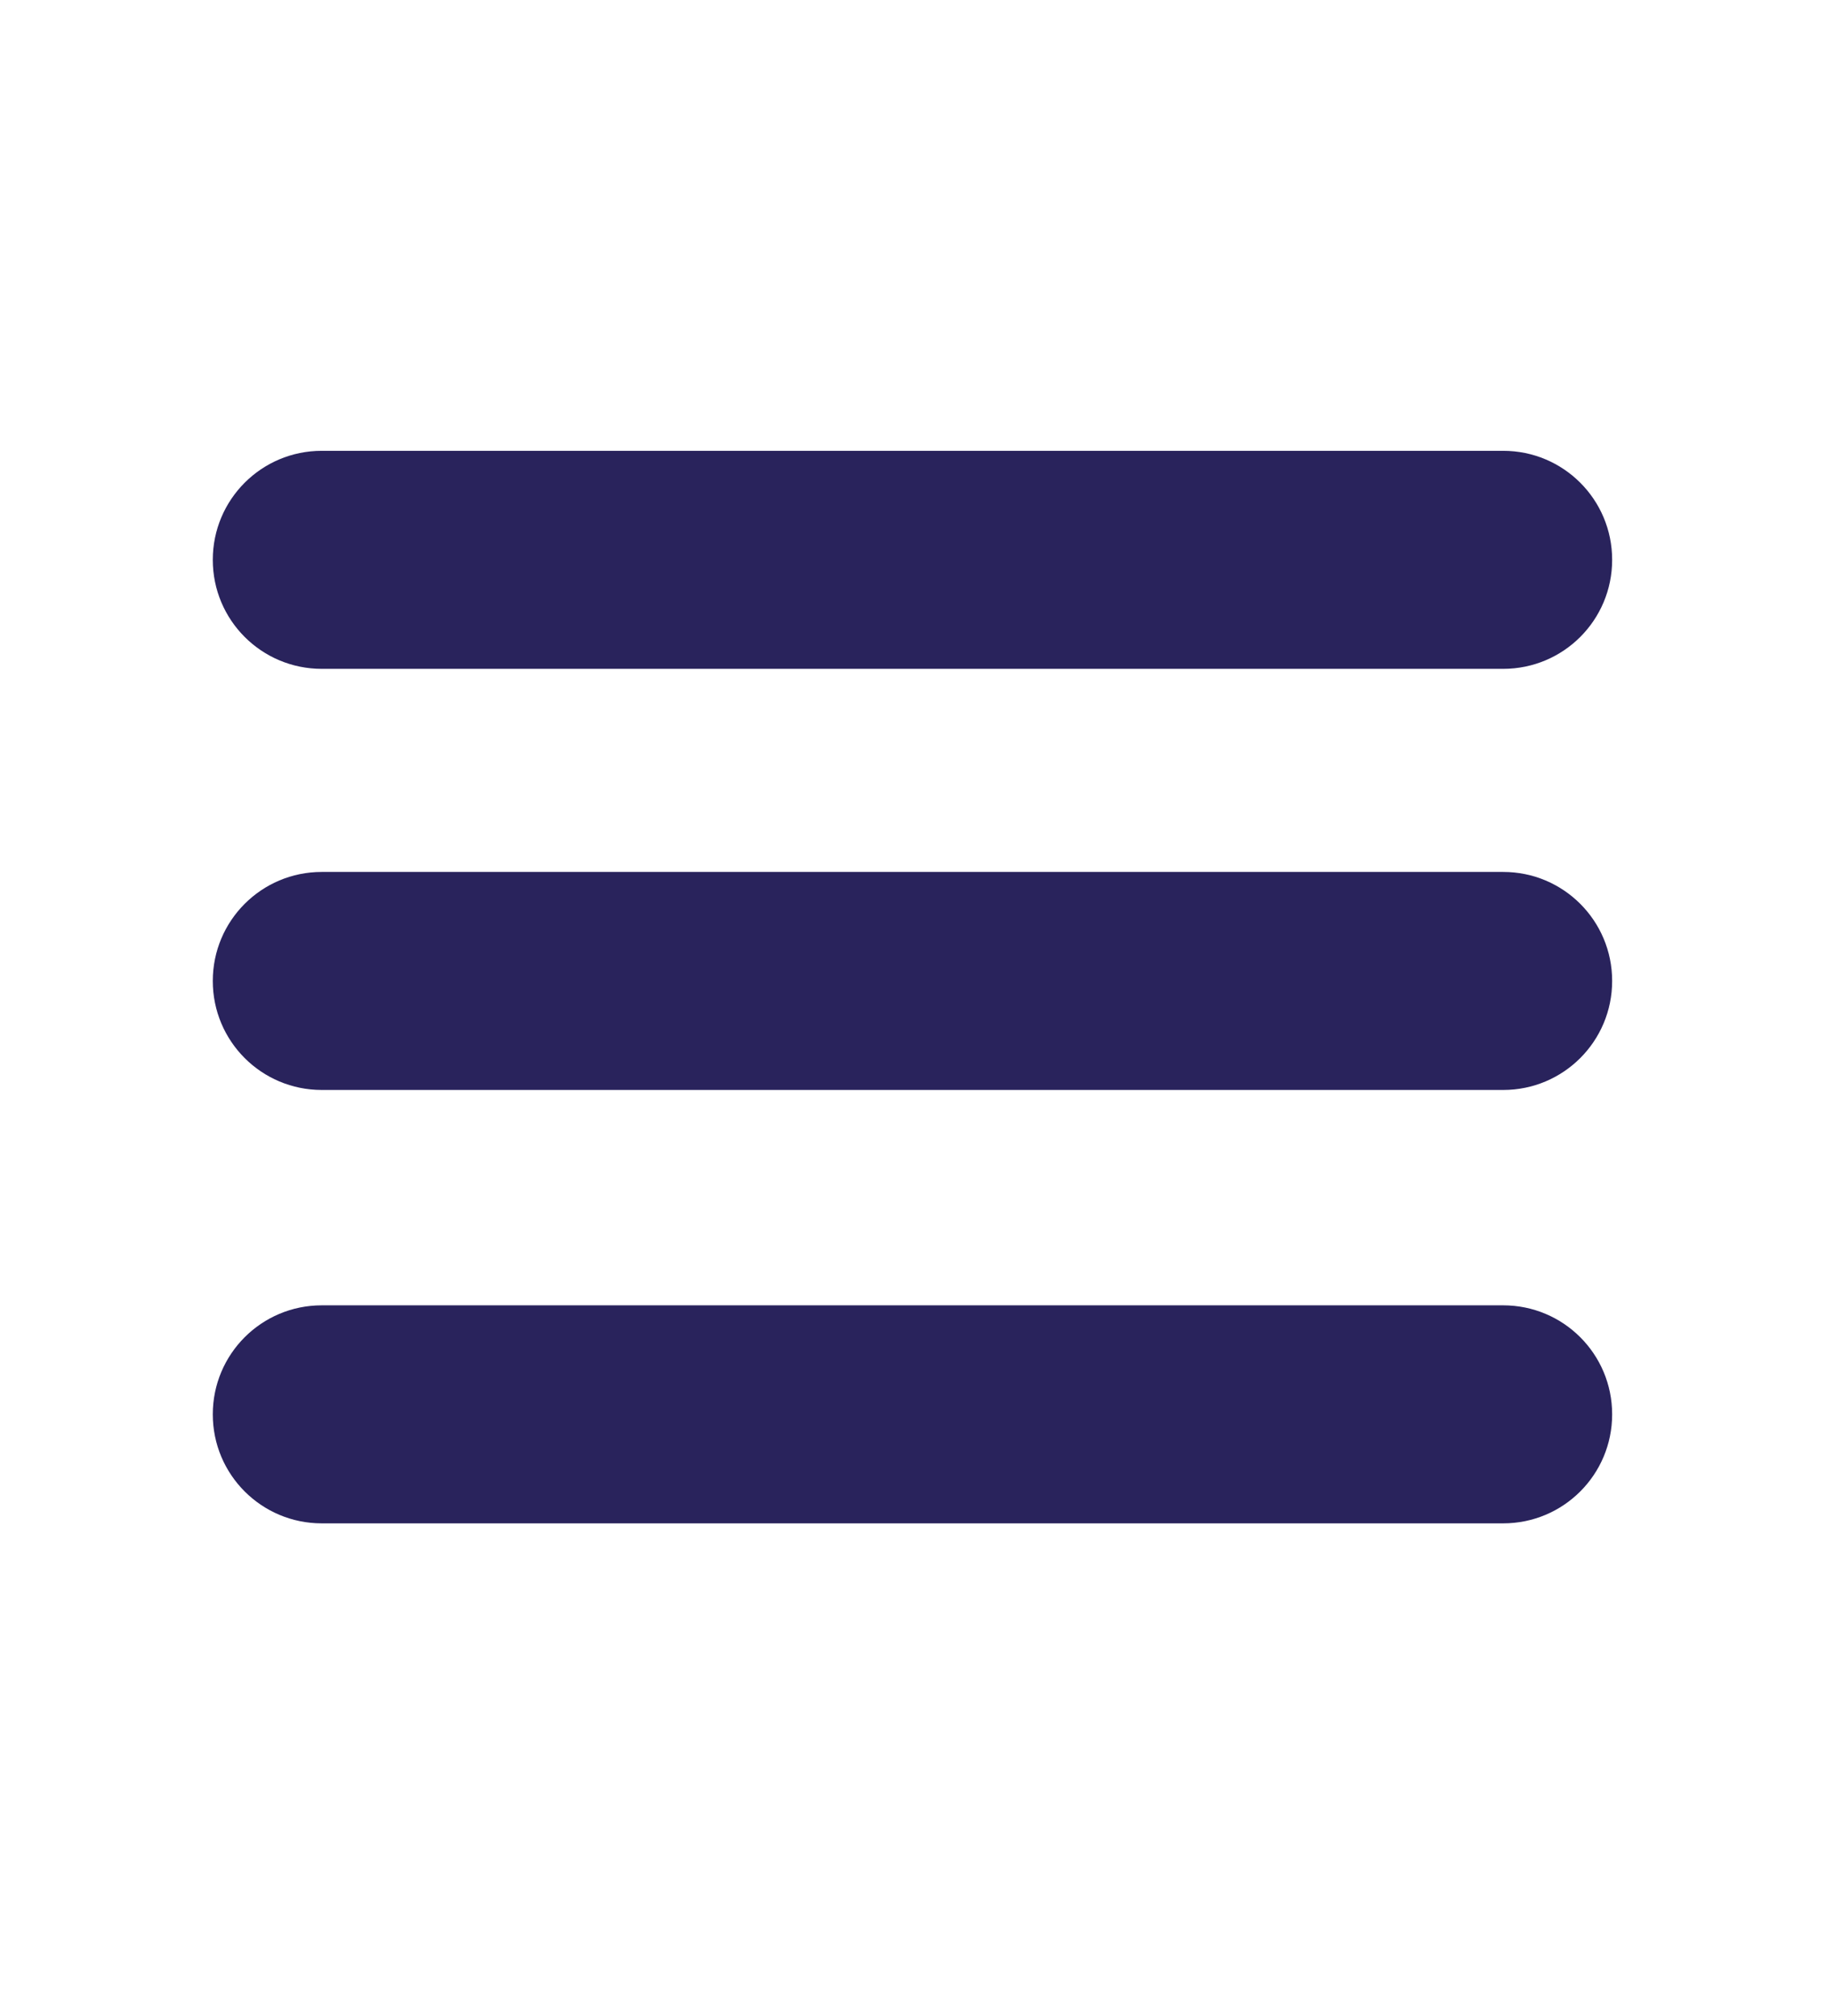
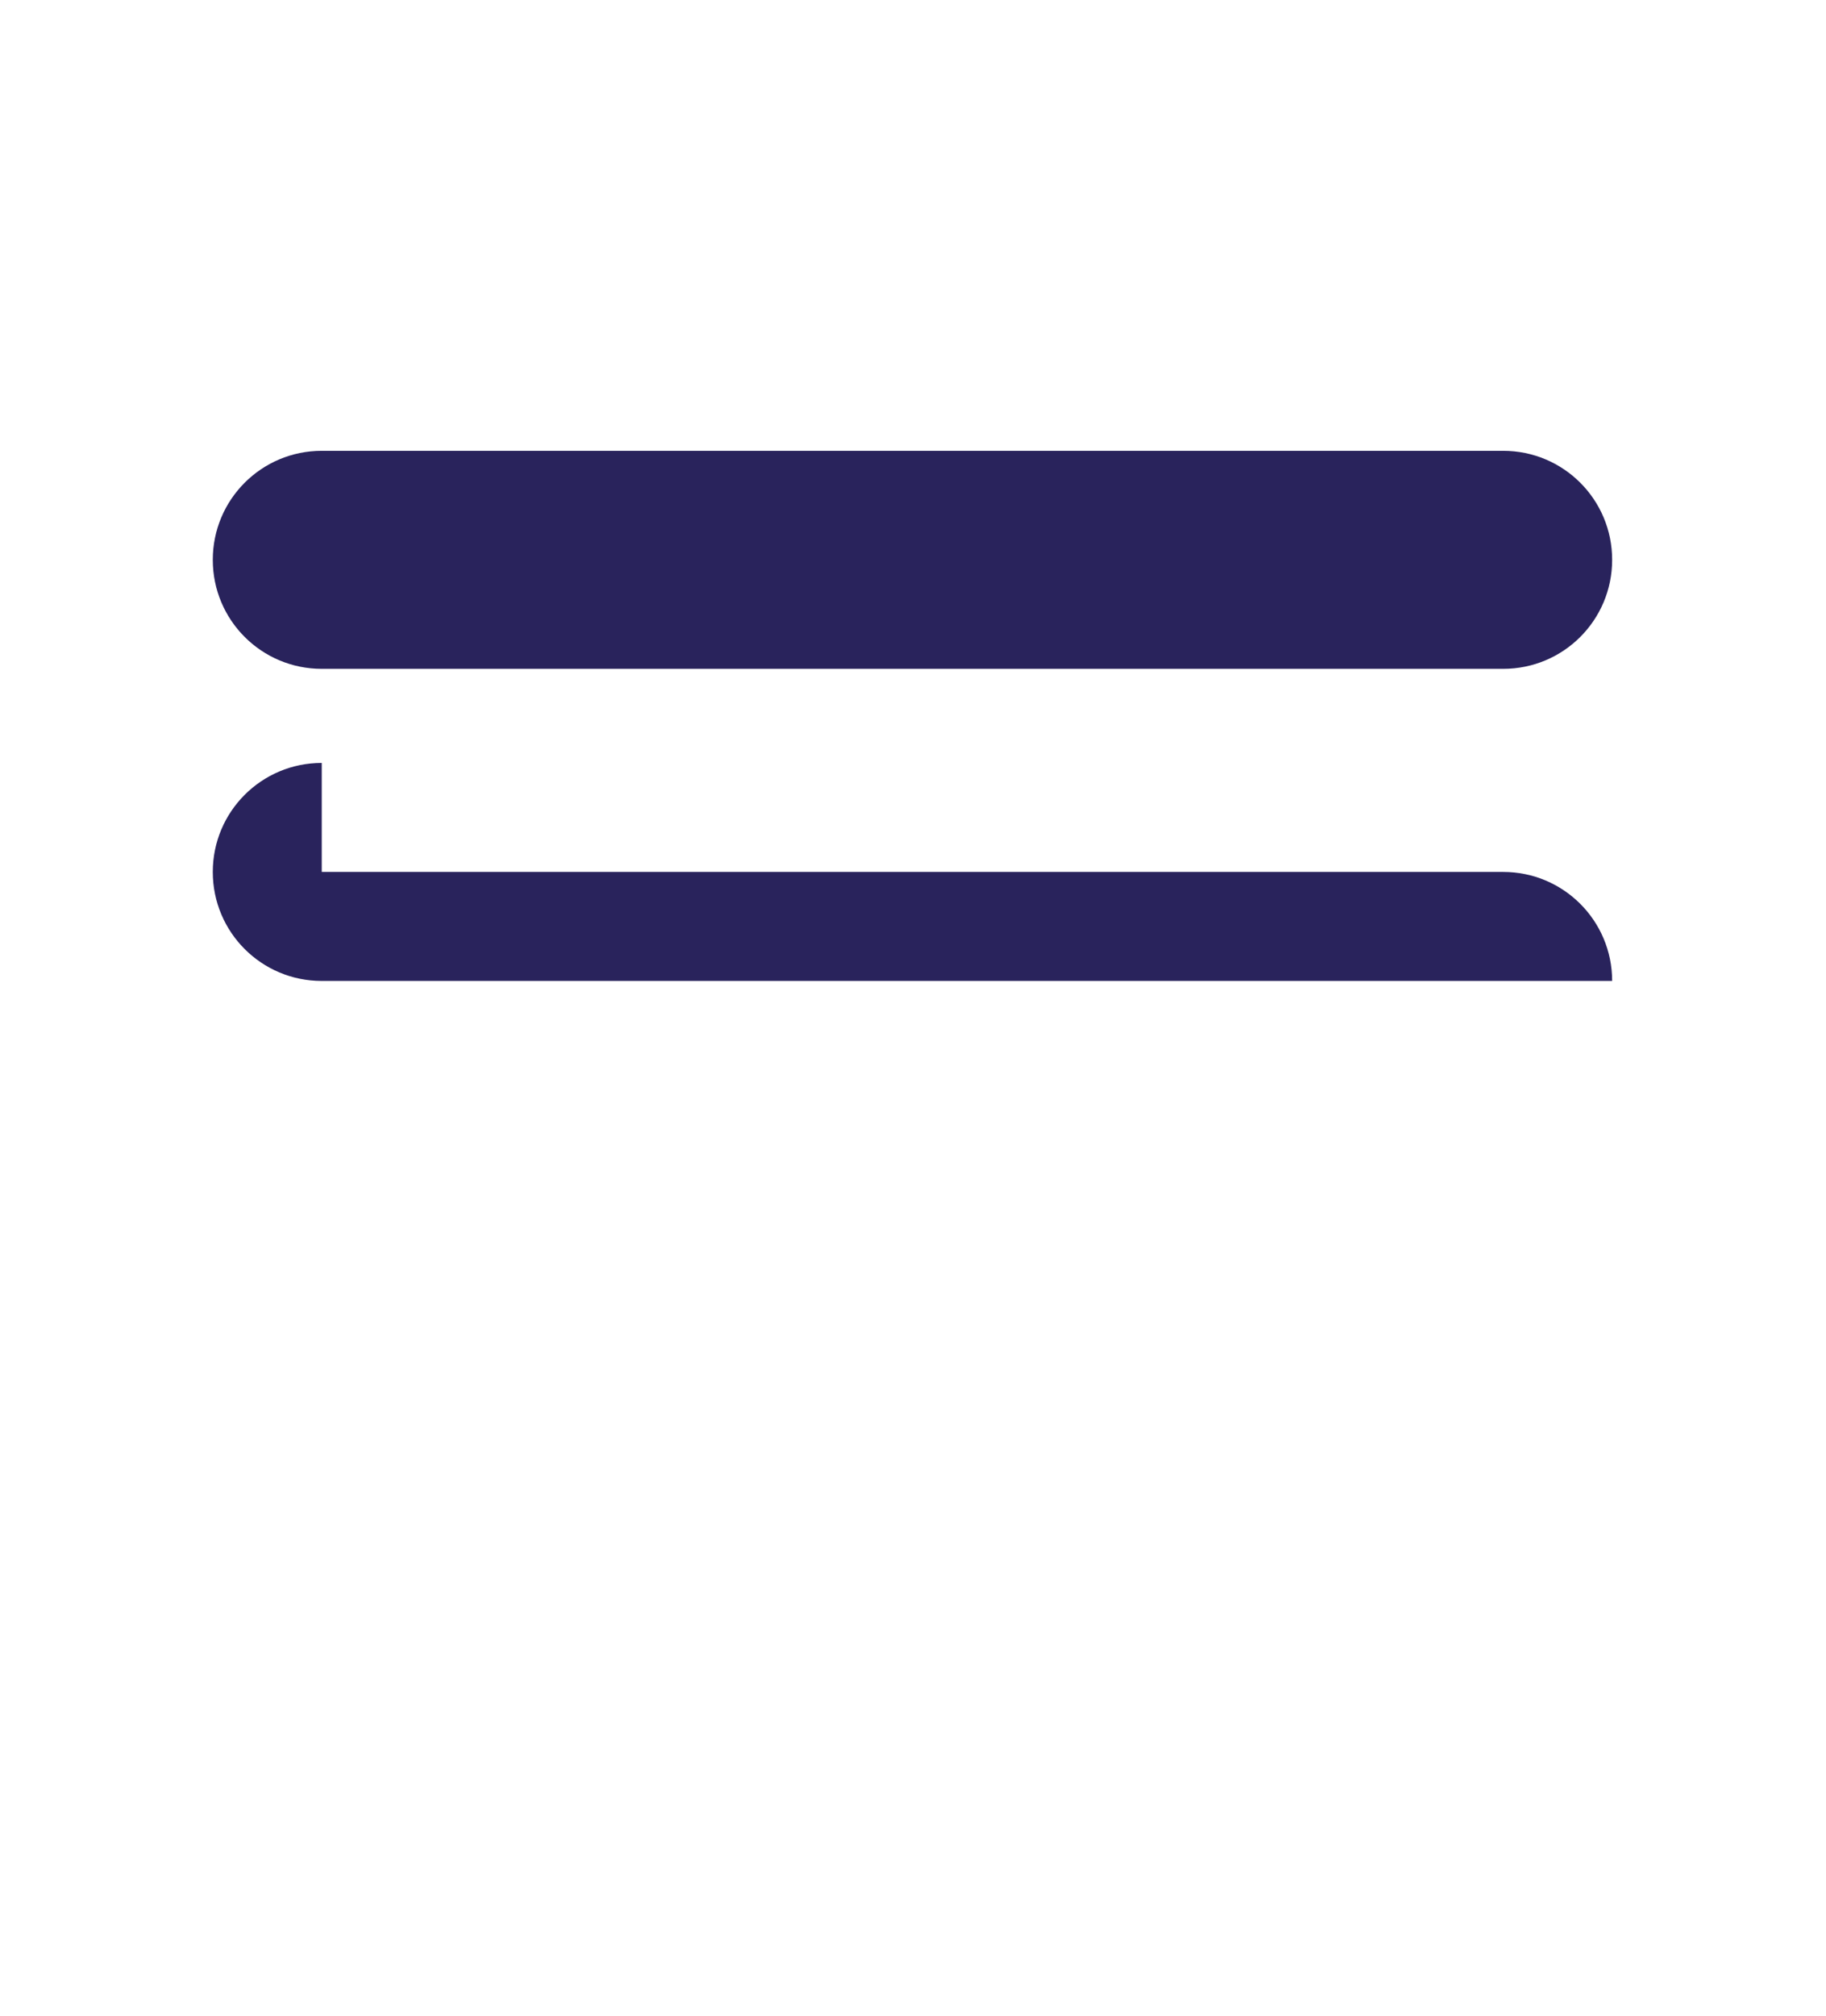
<svg xmlns="http://www.w3.org/2000/svg" id="Capa_1" viewBox="0 0 102.72 113.36">
  <defs>
    <style>.cls-1{fill:#29235c;stroke-width:0px;}</style>
  </defs>
  <path class="cls-1" d="m18.1,25.35h66.46c3.39,0,6.13,2.74,6.13,6.13h0c0,3.39-2.74,6.13-6.13,6.13H18.1c-3.39,0-6.13-2.74-6.13-6.13h0c0-3.39,2.74-6.13,6.13-6.13Z" />
-   <path class="cls-1" d="m18.1,49.03h66.46c3.39,0,6.13,2.74,6.13,6.13h0c0,3.39-2.74,6.13-6.13,6.13H18.1c-3.39,0-6.13-2.74-6.13-6.13h0c0-3.39,2.74-6.13,6.13-6.13Z" />
-   <path class="cls-1" d="m18.1,73.4h66.46c3.39,0,6.13,2.74,6.13,6.13h0c0,3.39-2.74,6.13-6.13,6.13H18.1c-3.39,0-6.13-2.74-6.13-6.13h0c0-3.39,2.74-6.13,6.13-6.13Z" />
+   <path class="cls-1" d="m18.1,49.03h66.46c3.39,0,6.13,2.74,6.13,6.13h0H18.1c-3.39,0-6.13-2.74-6.13-6.13h0c0-3.39,2.74-6.13,6.13-6.13Z" />
</svg>